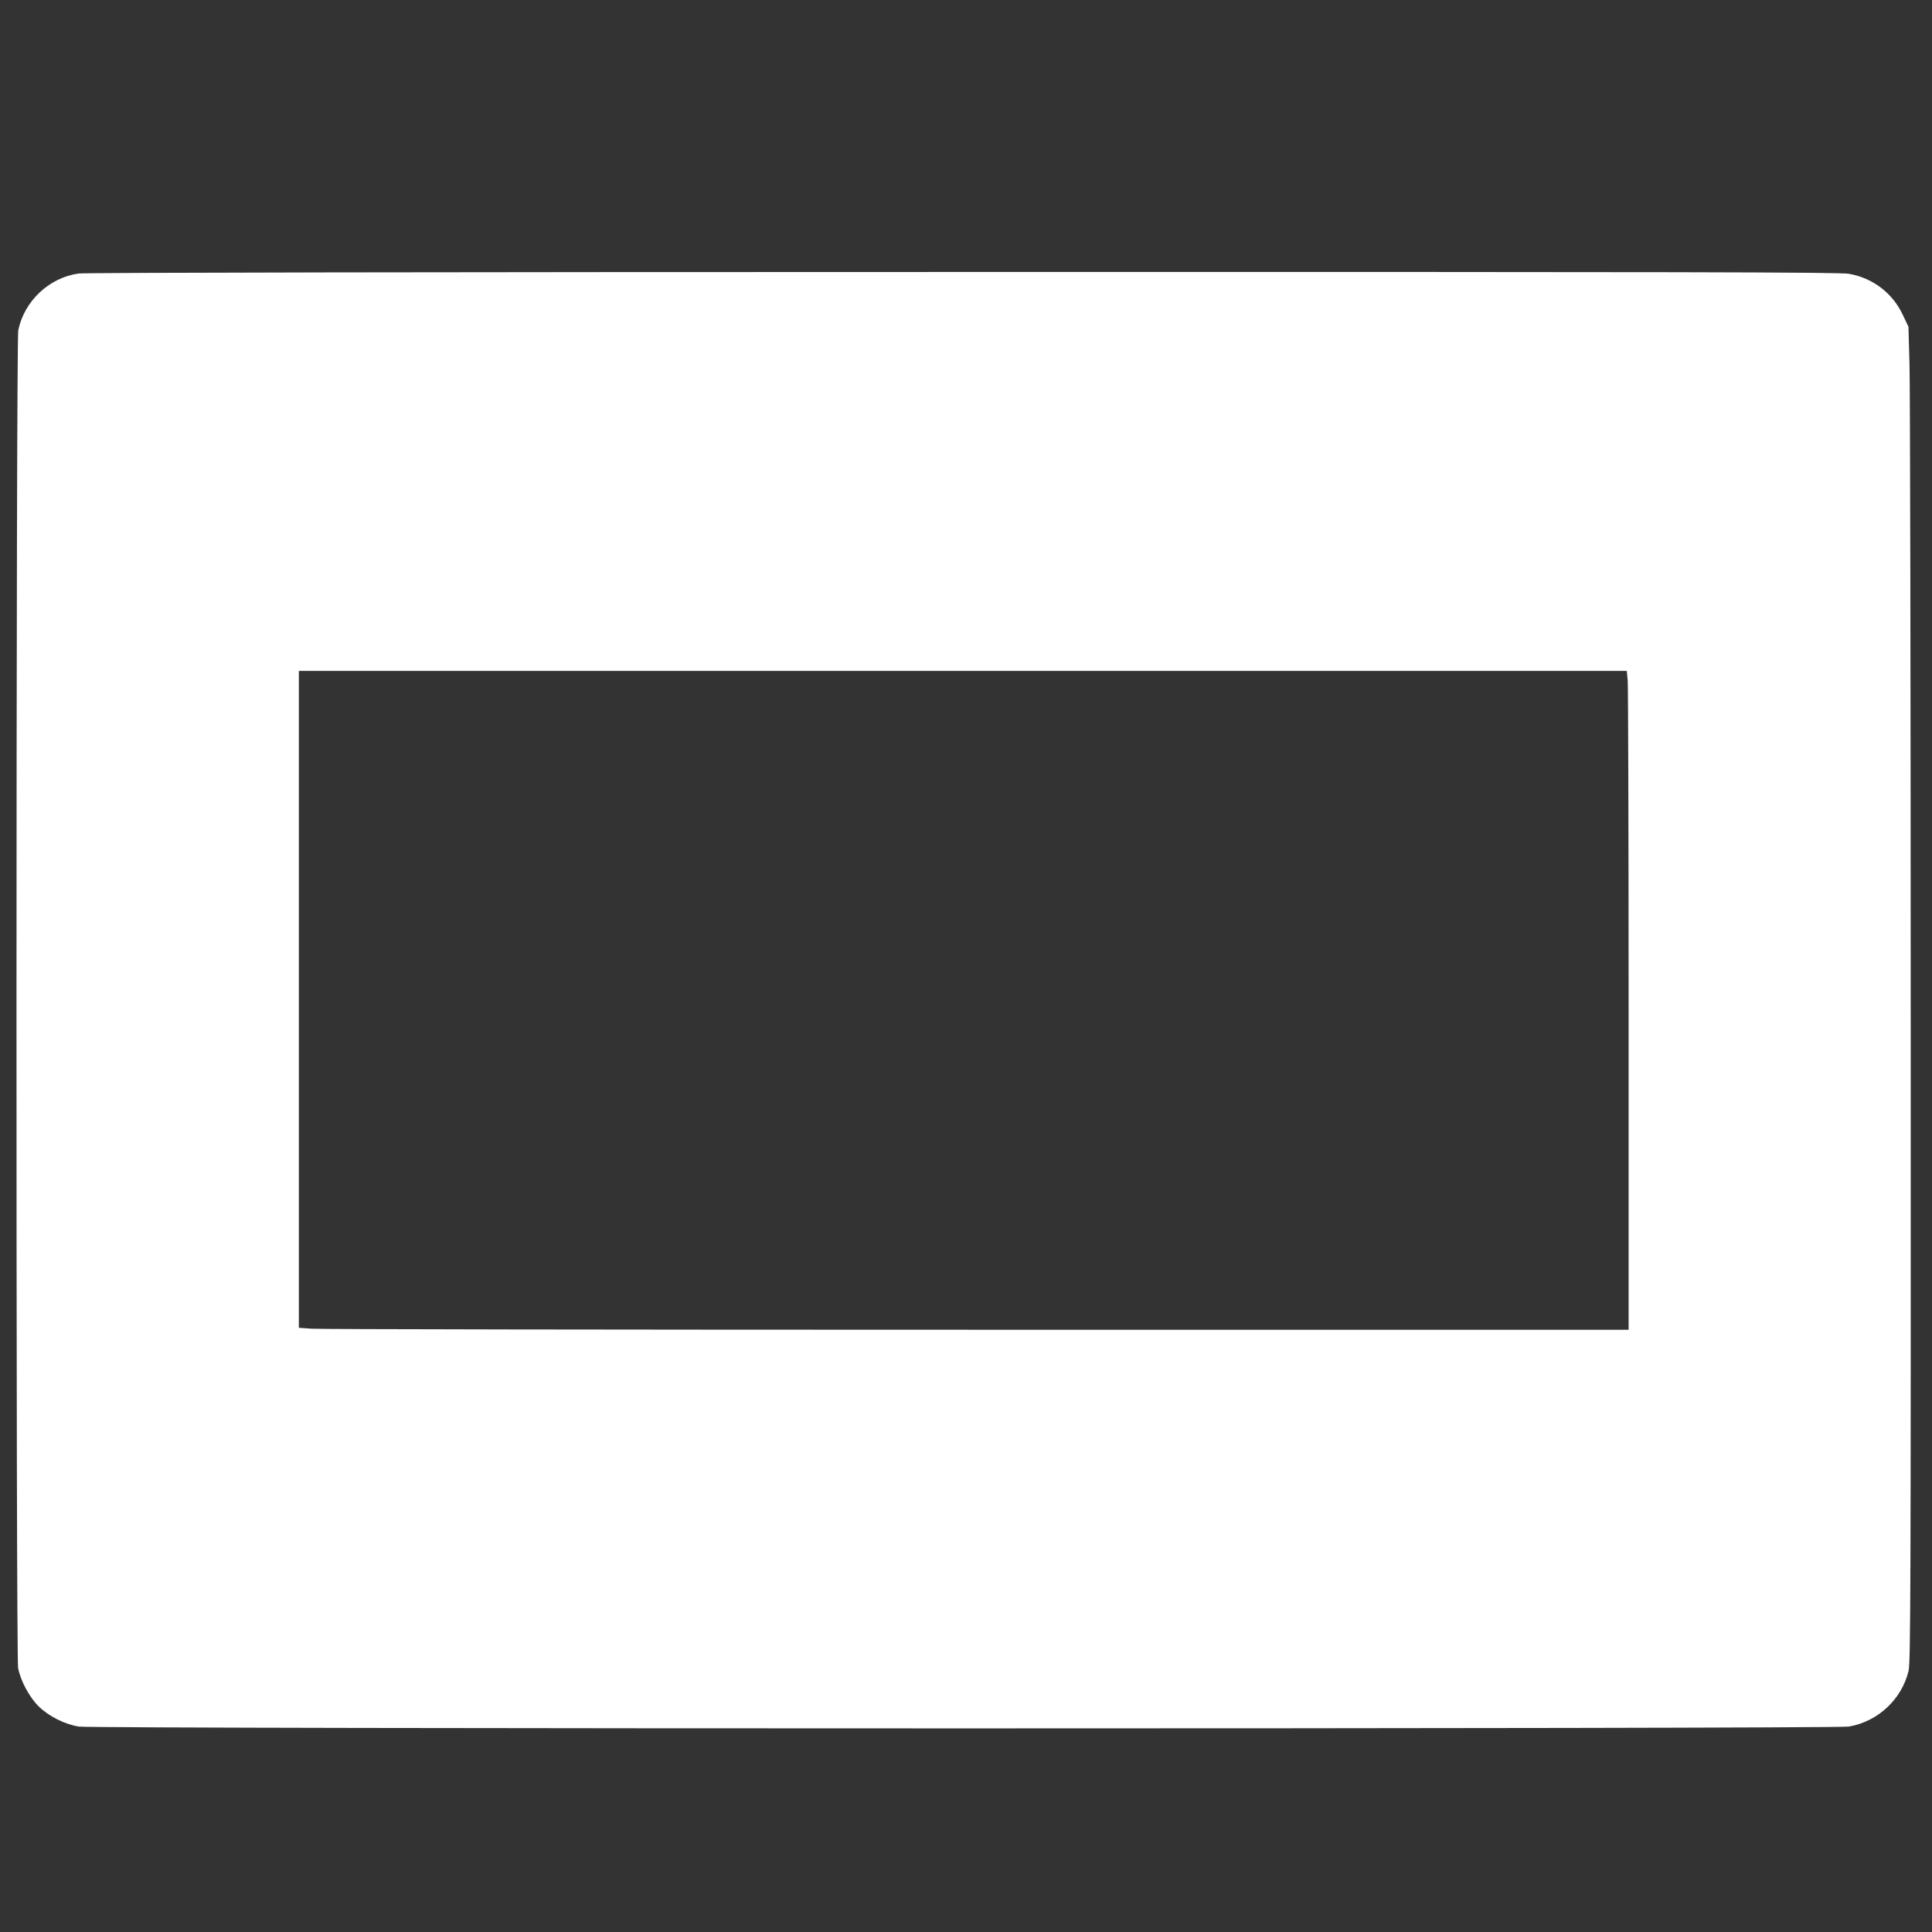
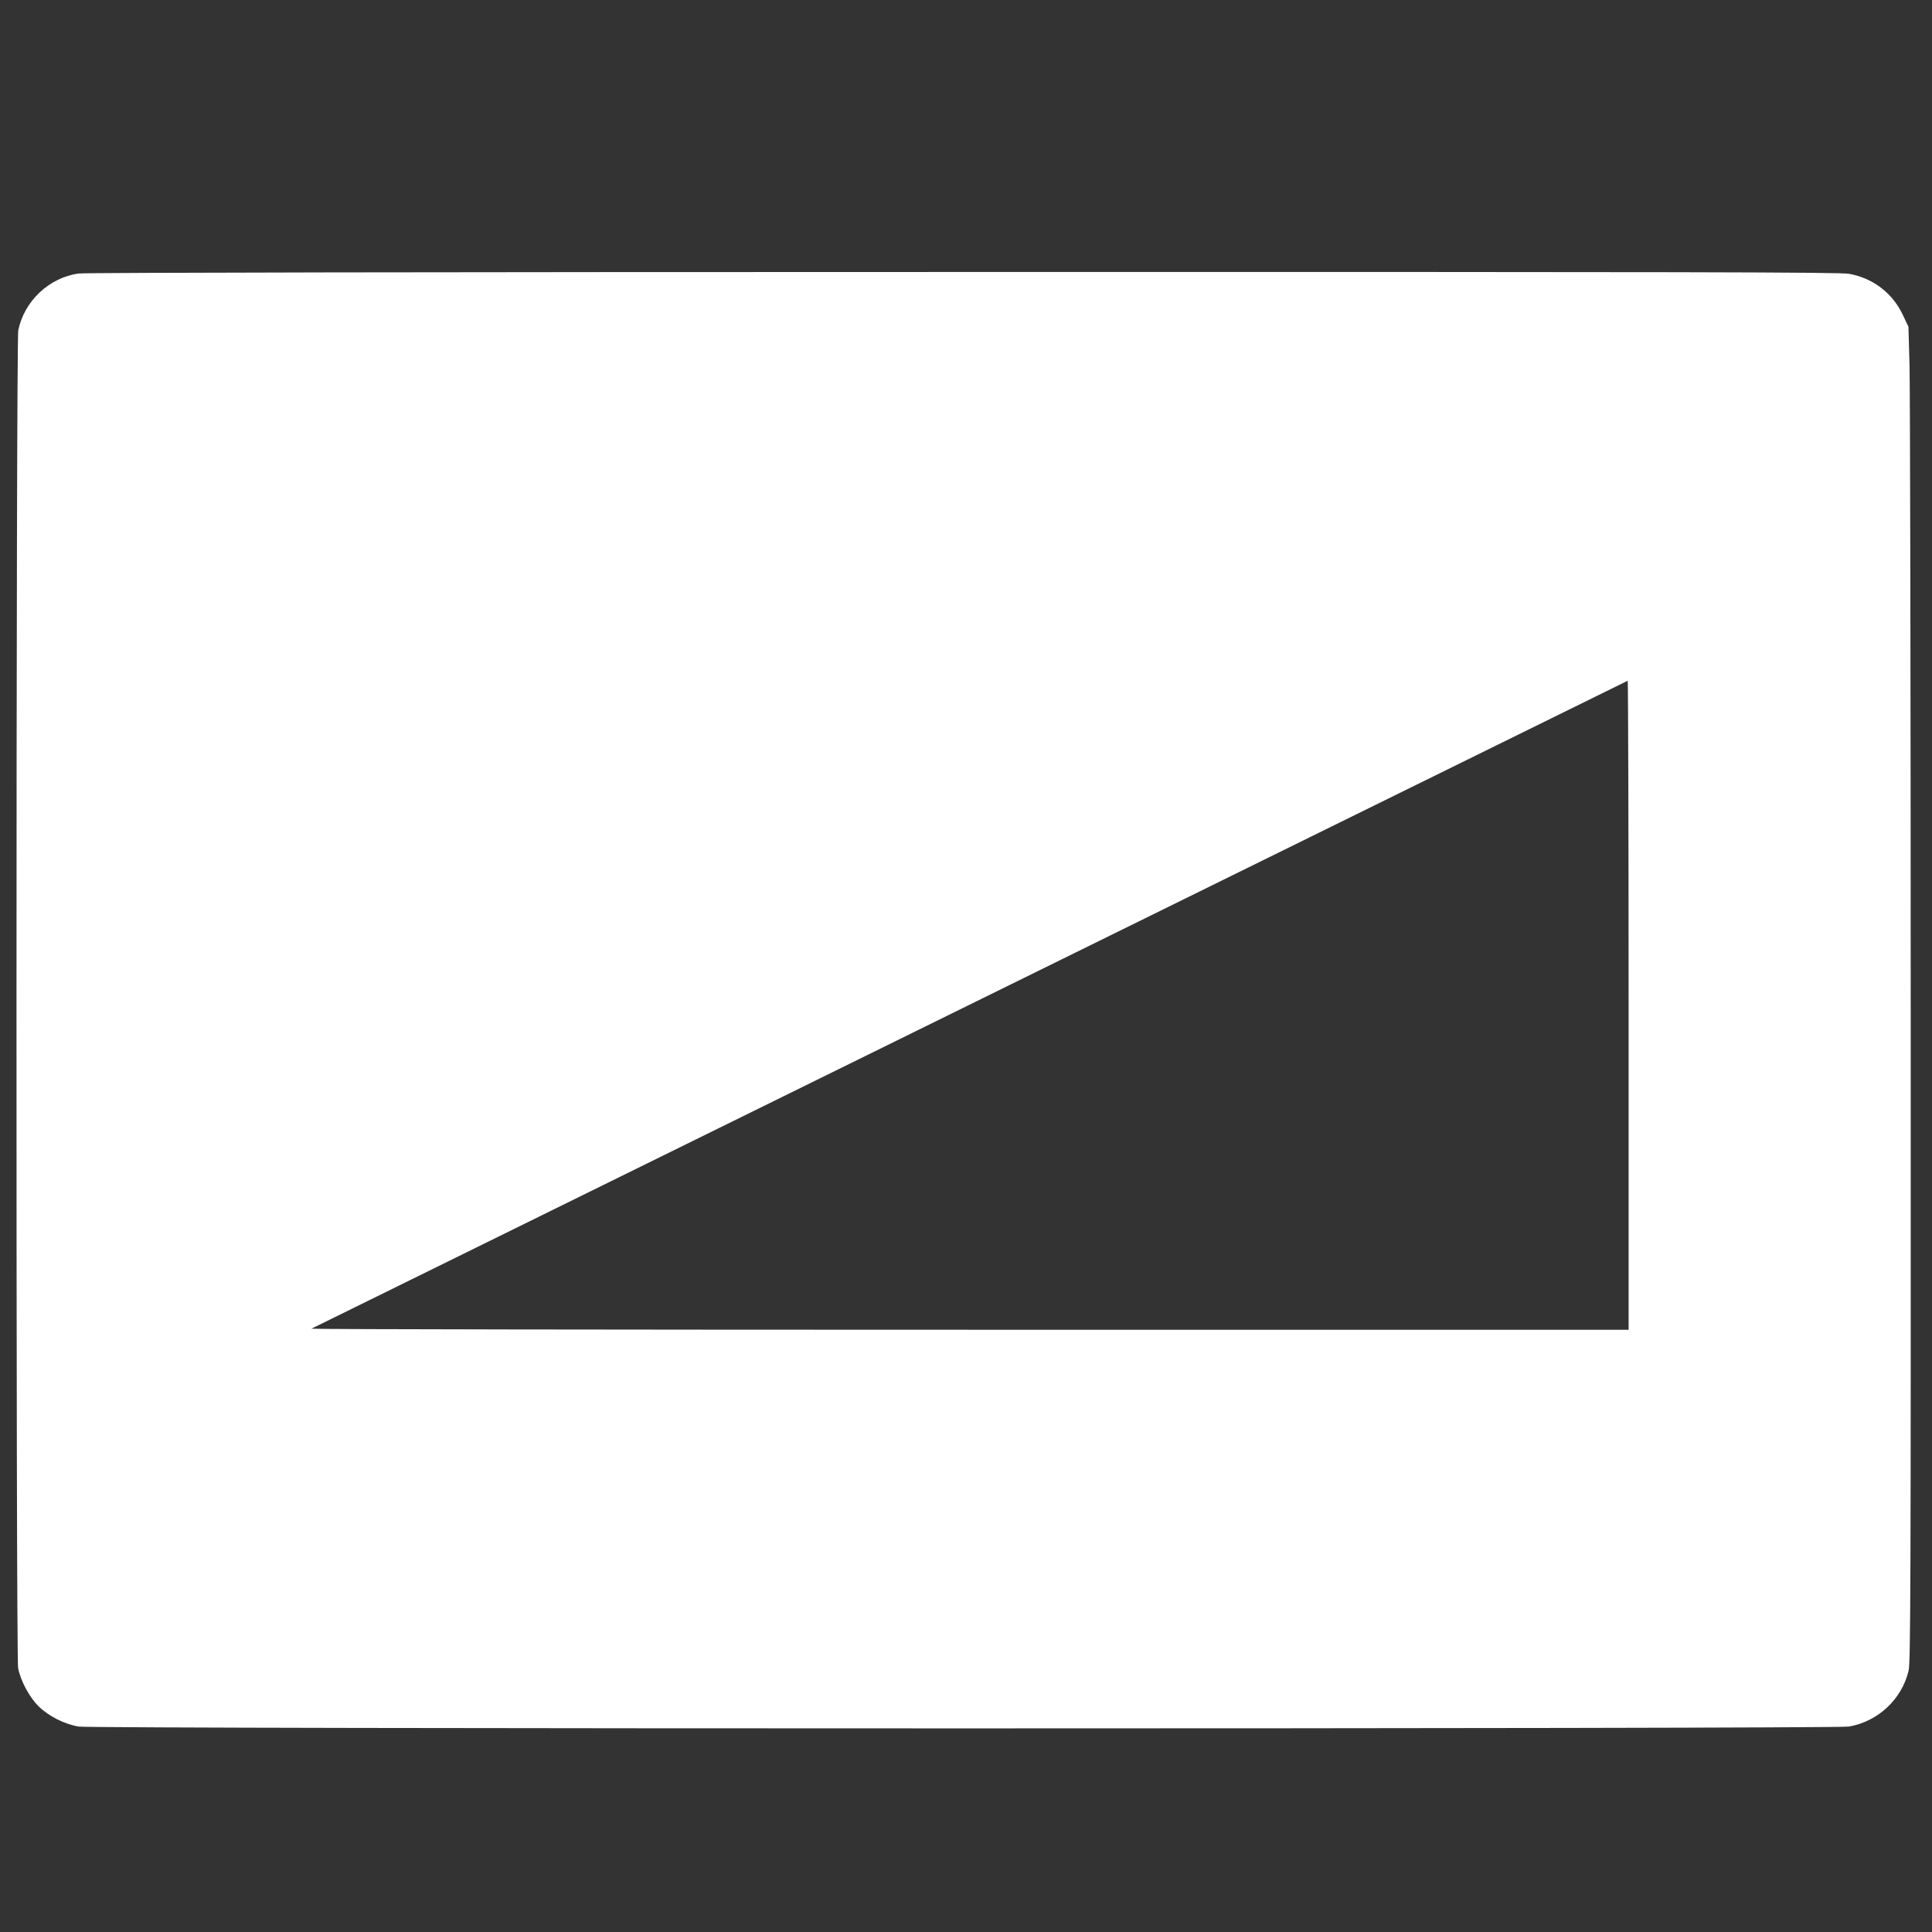
<svg xmlns="http://www.w3.org/2000/svg" version="1.0" width="1280pt" height="1280pt" viewBox="0 0 1280 1280" preserveAspectRatio="xMidYMid meet">
  <rect x="0" y="0" width="1280" height="1280" fill="#333333" stroke="none" />
  <g transform="translate(0,1280) scale(0.1,-0.1)" fill="#ffffff" stroke="none">
-     <path d="M521 10988 c-195 -27 -360 -182 -400 -376 -15 -71 -16 -8784 -1 -8863 16 -84 74 -193 137 -255 67 -65 170 -117 264 -133 95 -16 11635 -16 11728 0 193 33 351 181 396 370 13 57 15 548 14 4229 0 2291 -4 4280 -8 4420 l-7 255 -37 78 c-67 144 -198 245 -357 273 -62 11 -1056 13 -5870 12 -3445 0 -5821 -4 -5859 -10z m10263 -2698 c3 -36 6 -1018 6 -2182 l0 -2118 -4322 0 c-2378 0 -4360 3 -4405 7 l-83 6 0 2176 0 2176 4399 0 4399 0 6 -65z" />
+     <path d="M521 10988 c-195 -27 -360 -182 -400 -376 -15 -71 -16 -8784 -1 -8863 16 -84 74 -193 137 -255 67 -65 170 -117 264 -133 95 -16 11635 -16 11728 0 193 33 351 181 396 370 13 57 15 548 14 4229 0 2291 -4 4280 -8 4420 l-7 255 -37 78 c-67 144 -198 245 -357 273 -62 11 -1056 13 -5870 12 -3445 0 -5821 -4 -5859 -10z m10263 -2698 c3 -36 6 -1018 6 -2182 l0 -2118 -4322 0 c-2378 0 -4360 3 -4405 7 z" />
  </g>
</svg>